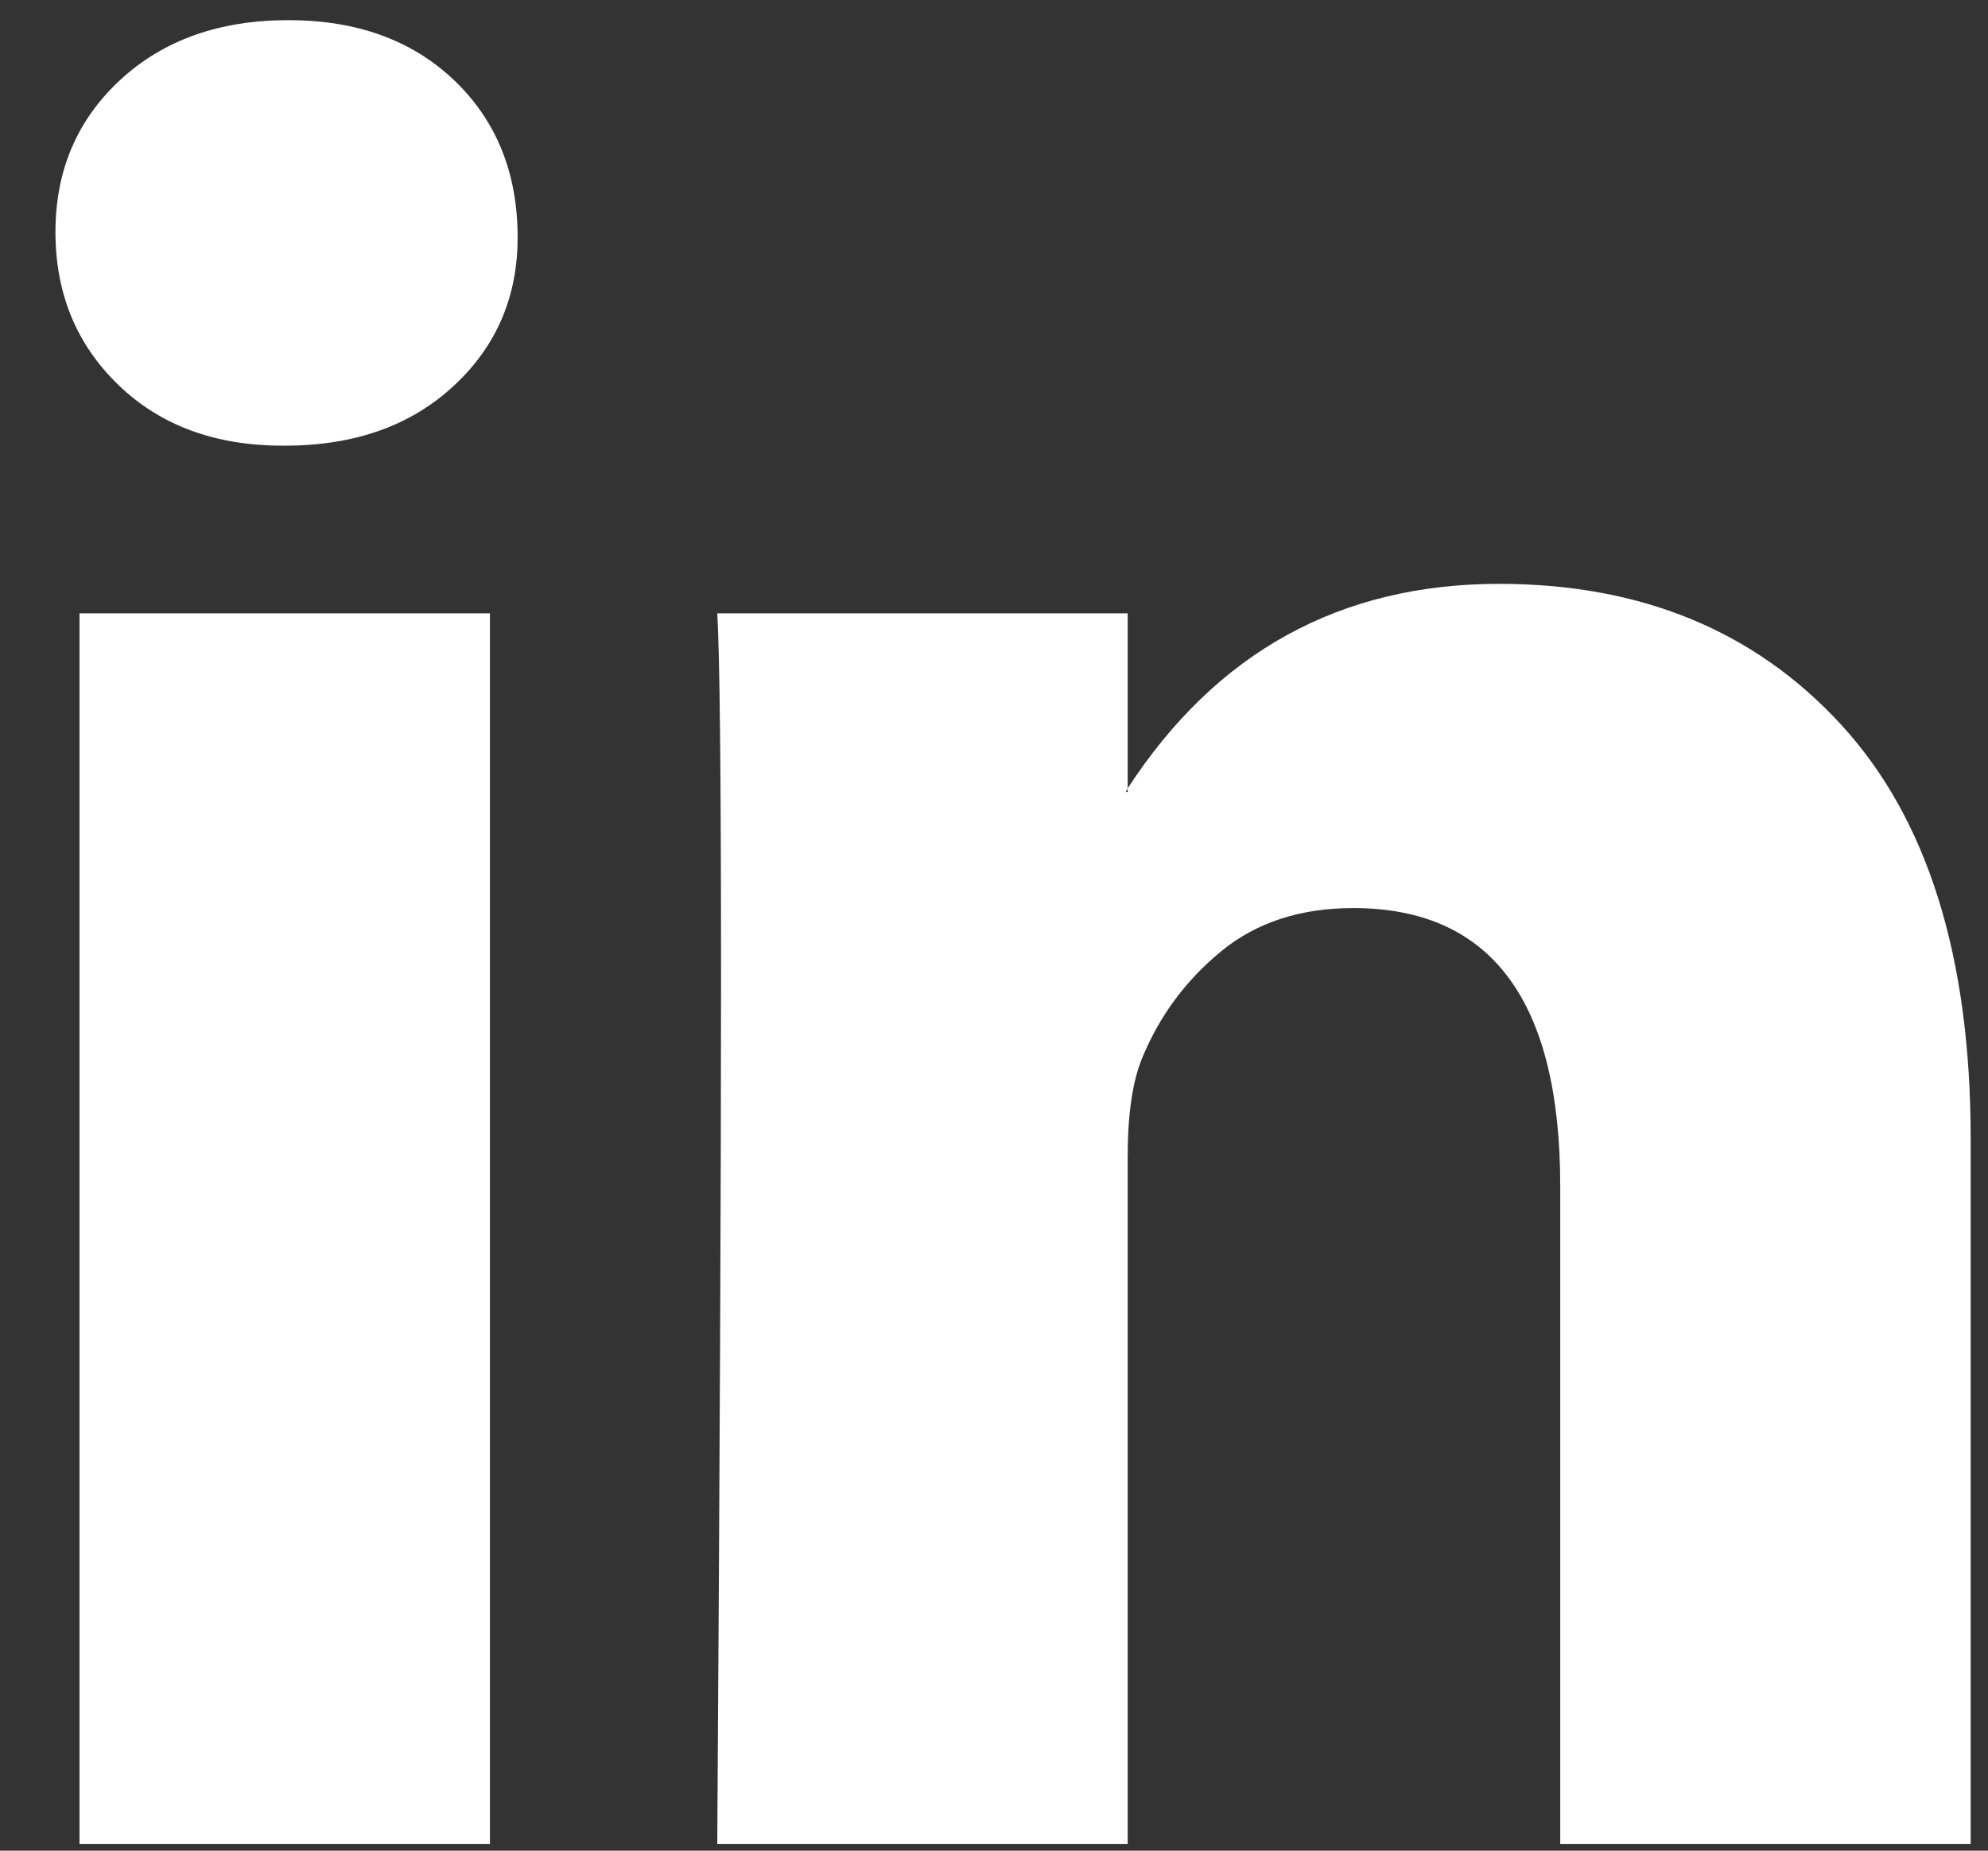
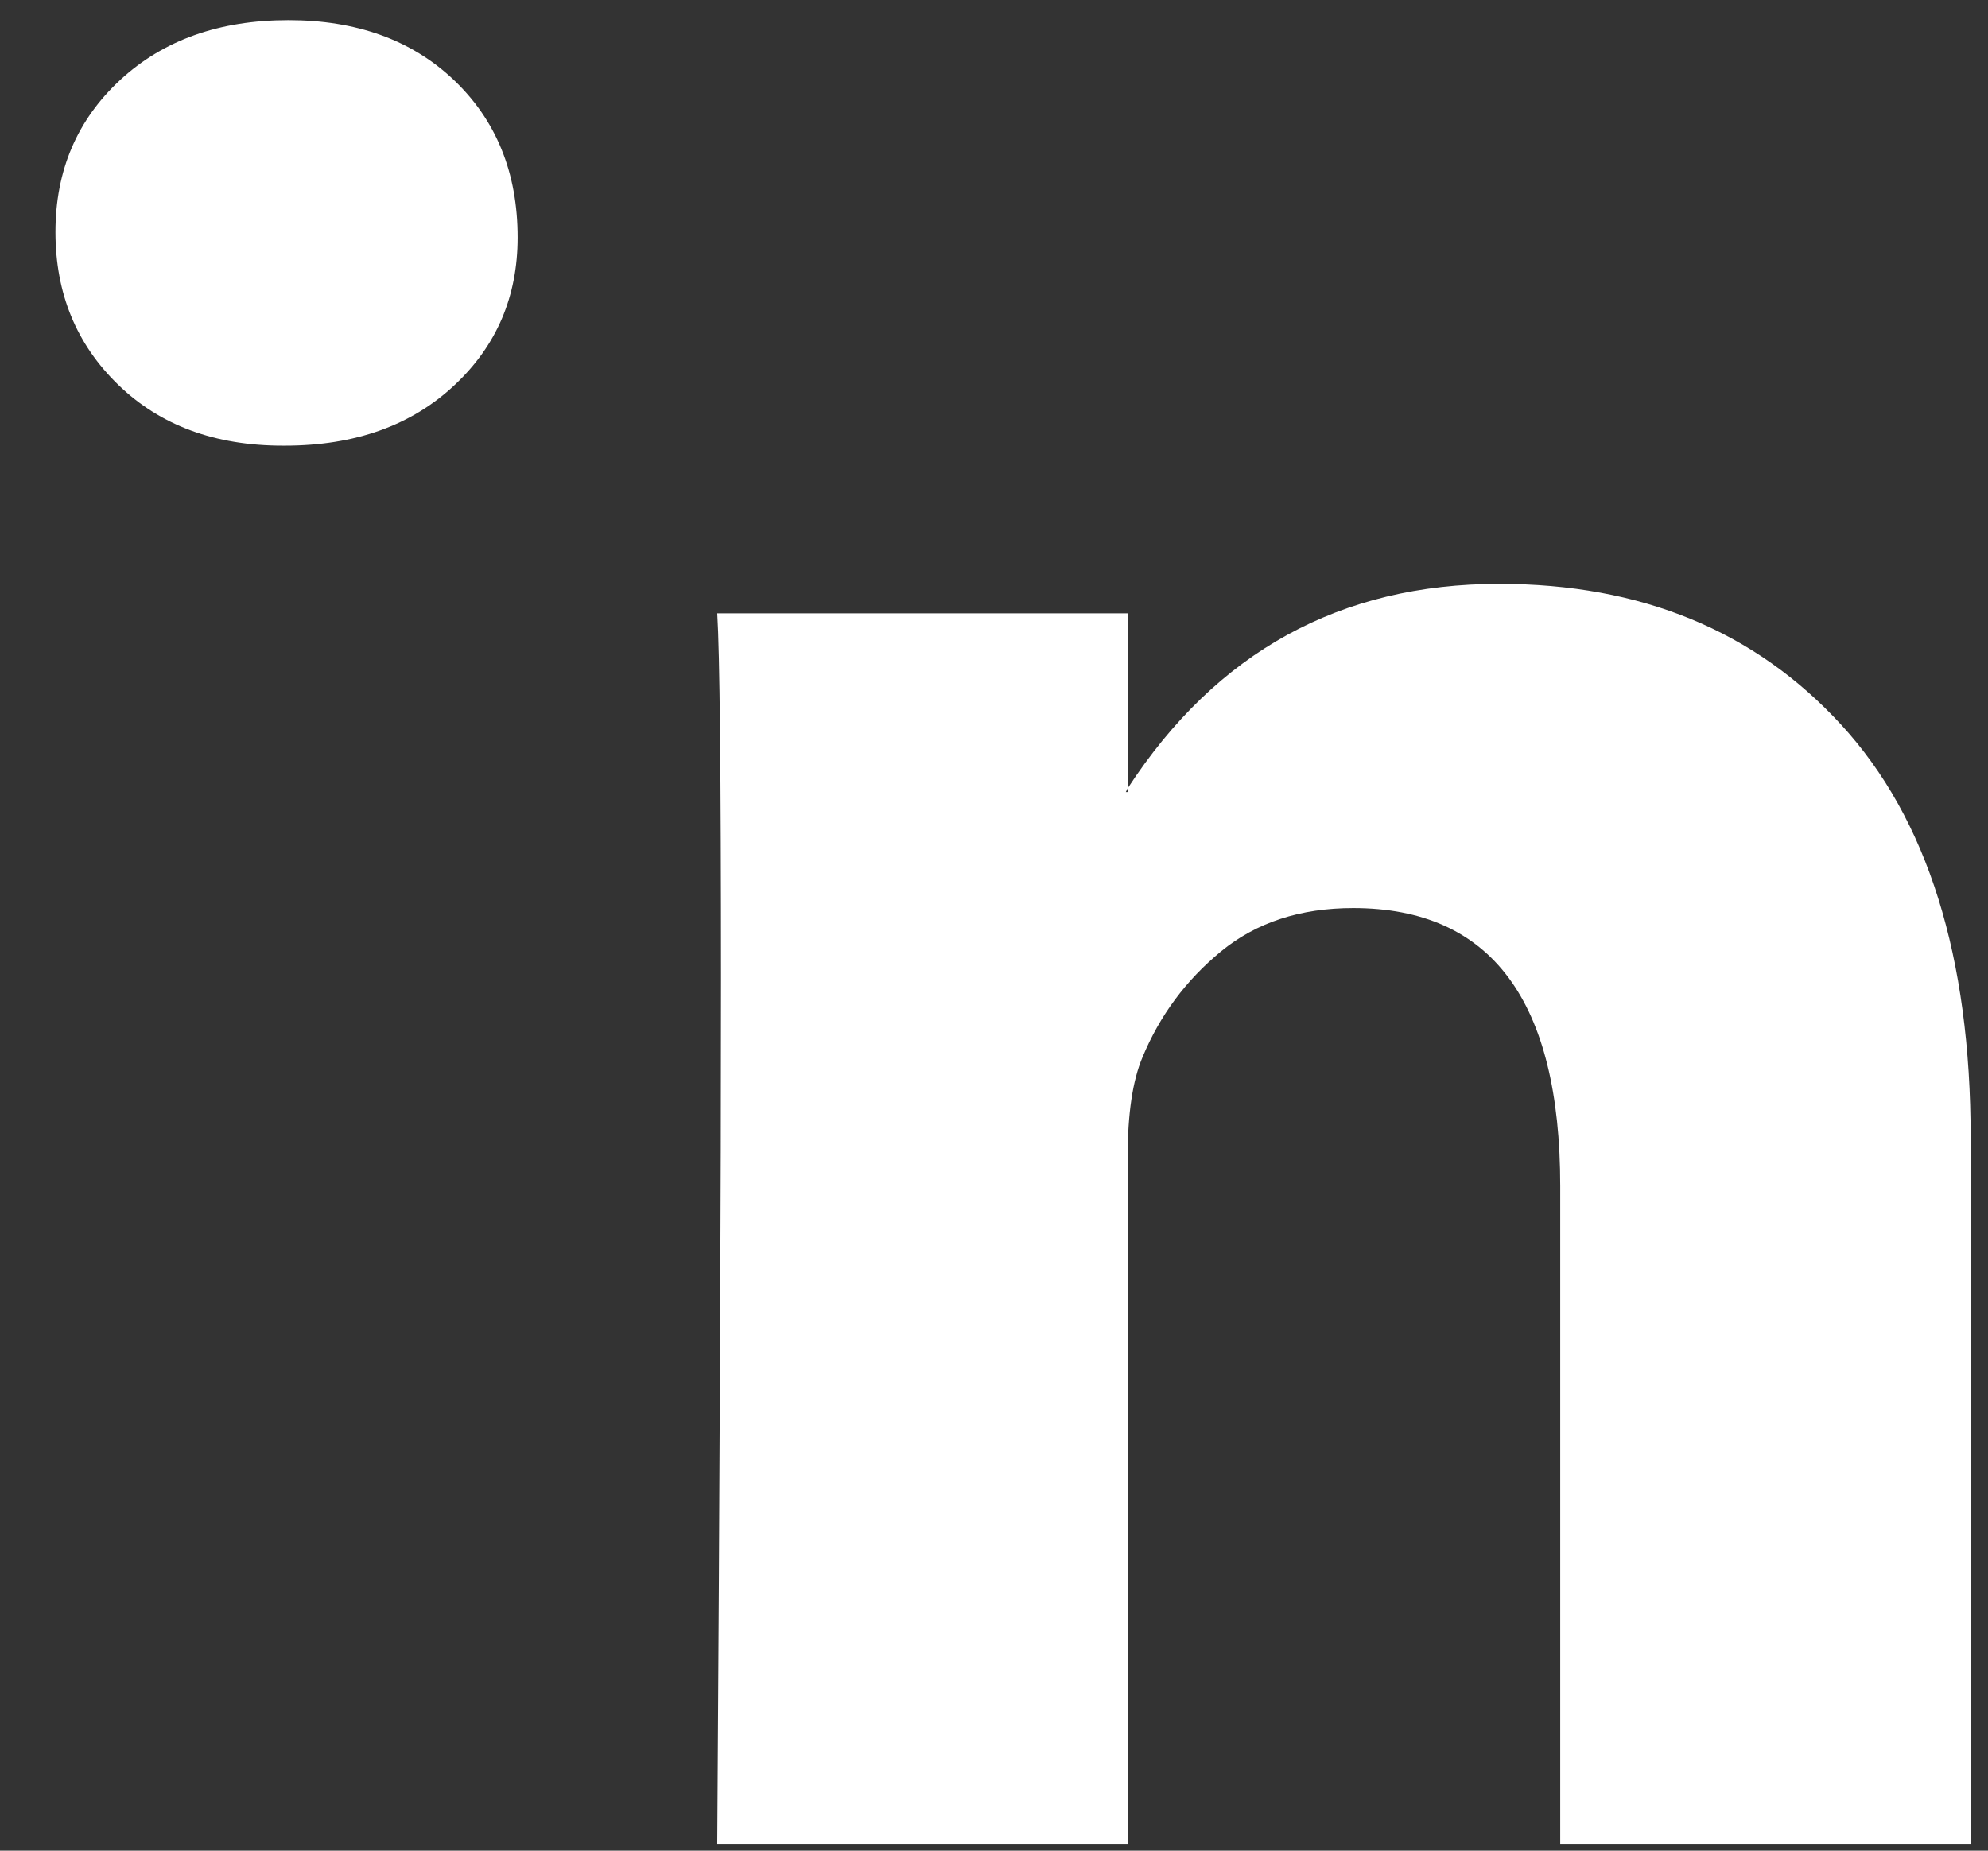
<svg xmlns="http://www.w3.org/2000/svg" width="29" height="27" viewBox="0 0 29 27" fill="none">
  <rect x="0" y="0" width="29" height="27" fill="#333333" stroke="none" />
-   <path d="M0.809 3.385C0.809 2.489 1.124 1.75 1.753 1.167C2.382 0.585 3.2 0.294 4.207 0.294C5.196 0.294 5.996 0.581 6.607 1.154C7.236 1.745 7.551 2.516 7.551 3.465C7.551 4.325 7.245 5.042 6.634 5.615C6.005 6.207 5.178 6.502 4.153 6.502H4.126C3.138 6.502 2.338 6.207 1.726 5.615C1.115 5.024 0.809 4.281 0.809 3.385ZM1.16 26.901V8.948H7.147V26.901H1.16ZM10.463 26.901H16.45V16.877C16.45 16.249 16.522 15.766 16.666 15.425C16.918 14.816 17.3 14.301 17.812 13.88C18.324 13.459 18.967 13.248 19.74 13.248C21.754 13.248 22.76 14.601 22.76 17.306V26.901H28.747V16.608C28.747 13.956 28.118 11.945 26.859 10.574C25.601 9.203 23.938 8.518 21.87 8.518C19.551 8.518 17.745 9.512 16.45 11.501V11.555H16.423L16.45 11.501V8.948H10.463C10.499 9.521 10.518 11.304 10.518 14.296C10.518 17.289 10.499 21.49 10.463 26.901Z" fill="white" />
+   <path d="M0.809 3.385C0.809 2.489 1.124 1.75 1.753 1.167C2.382 0.585 3.2 0.294 4.207 0.294C5.196 0.294 5.996 0.581 6.607 1.154C7.236 1.745 7.551 2.516 7.551 3.465C7.551 4.325 7.245 5.042 6.634 5.615C6.005 6.207 5.178 6.502 4.153 6.502H4.126C3.138 6.502 2.338 6.207 1.726 5.615C1.115 5.024 0.809 4.281 0.809 3.385ZM1.16 26.901H7.147V26.901H1.16ZM10.463 26.901H16.45V16.877C16.45 16.249 16.522 15.766 16.666 15.425C16.918 14.816 17.3 14.301 17.812 13.88C18.324 13.459 18.967 13.248 19.74 13.248C21.754 13.248 22.76 14.601 22.76 17.306V26.901H28.747V16.608C28.747 13.956 28.118 11.945 26.859 10.574C25.601 9.203 23.938 8.518 21.87 8.518C19.551 8.518 17.745 9.512 16.45 11.501V11.555H16.423L16.45 11.501V8.948H10.463C10.499 9.521 10.518 11.304 10.518 14.296C10.518 17.289 10.499 21.49 10.463 26.901Z" fill="white" />
</svg>